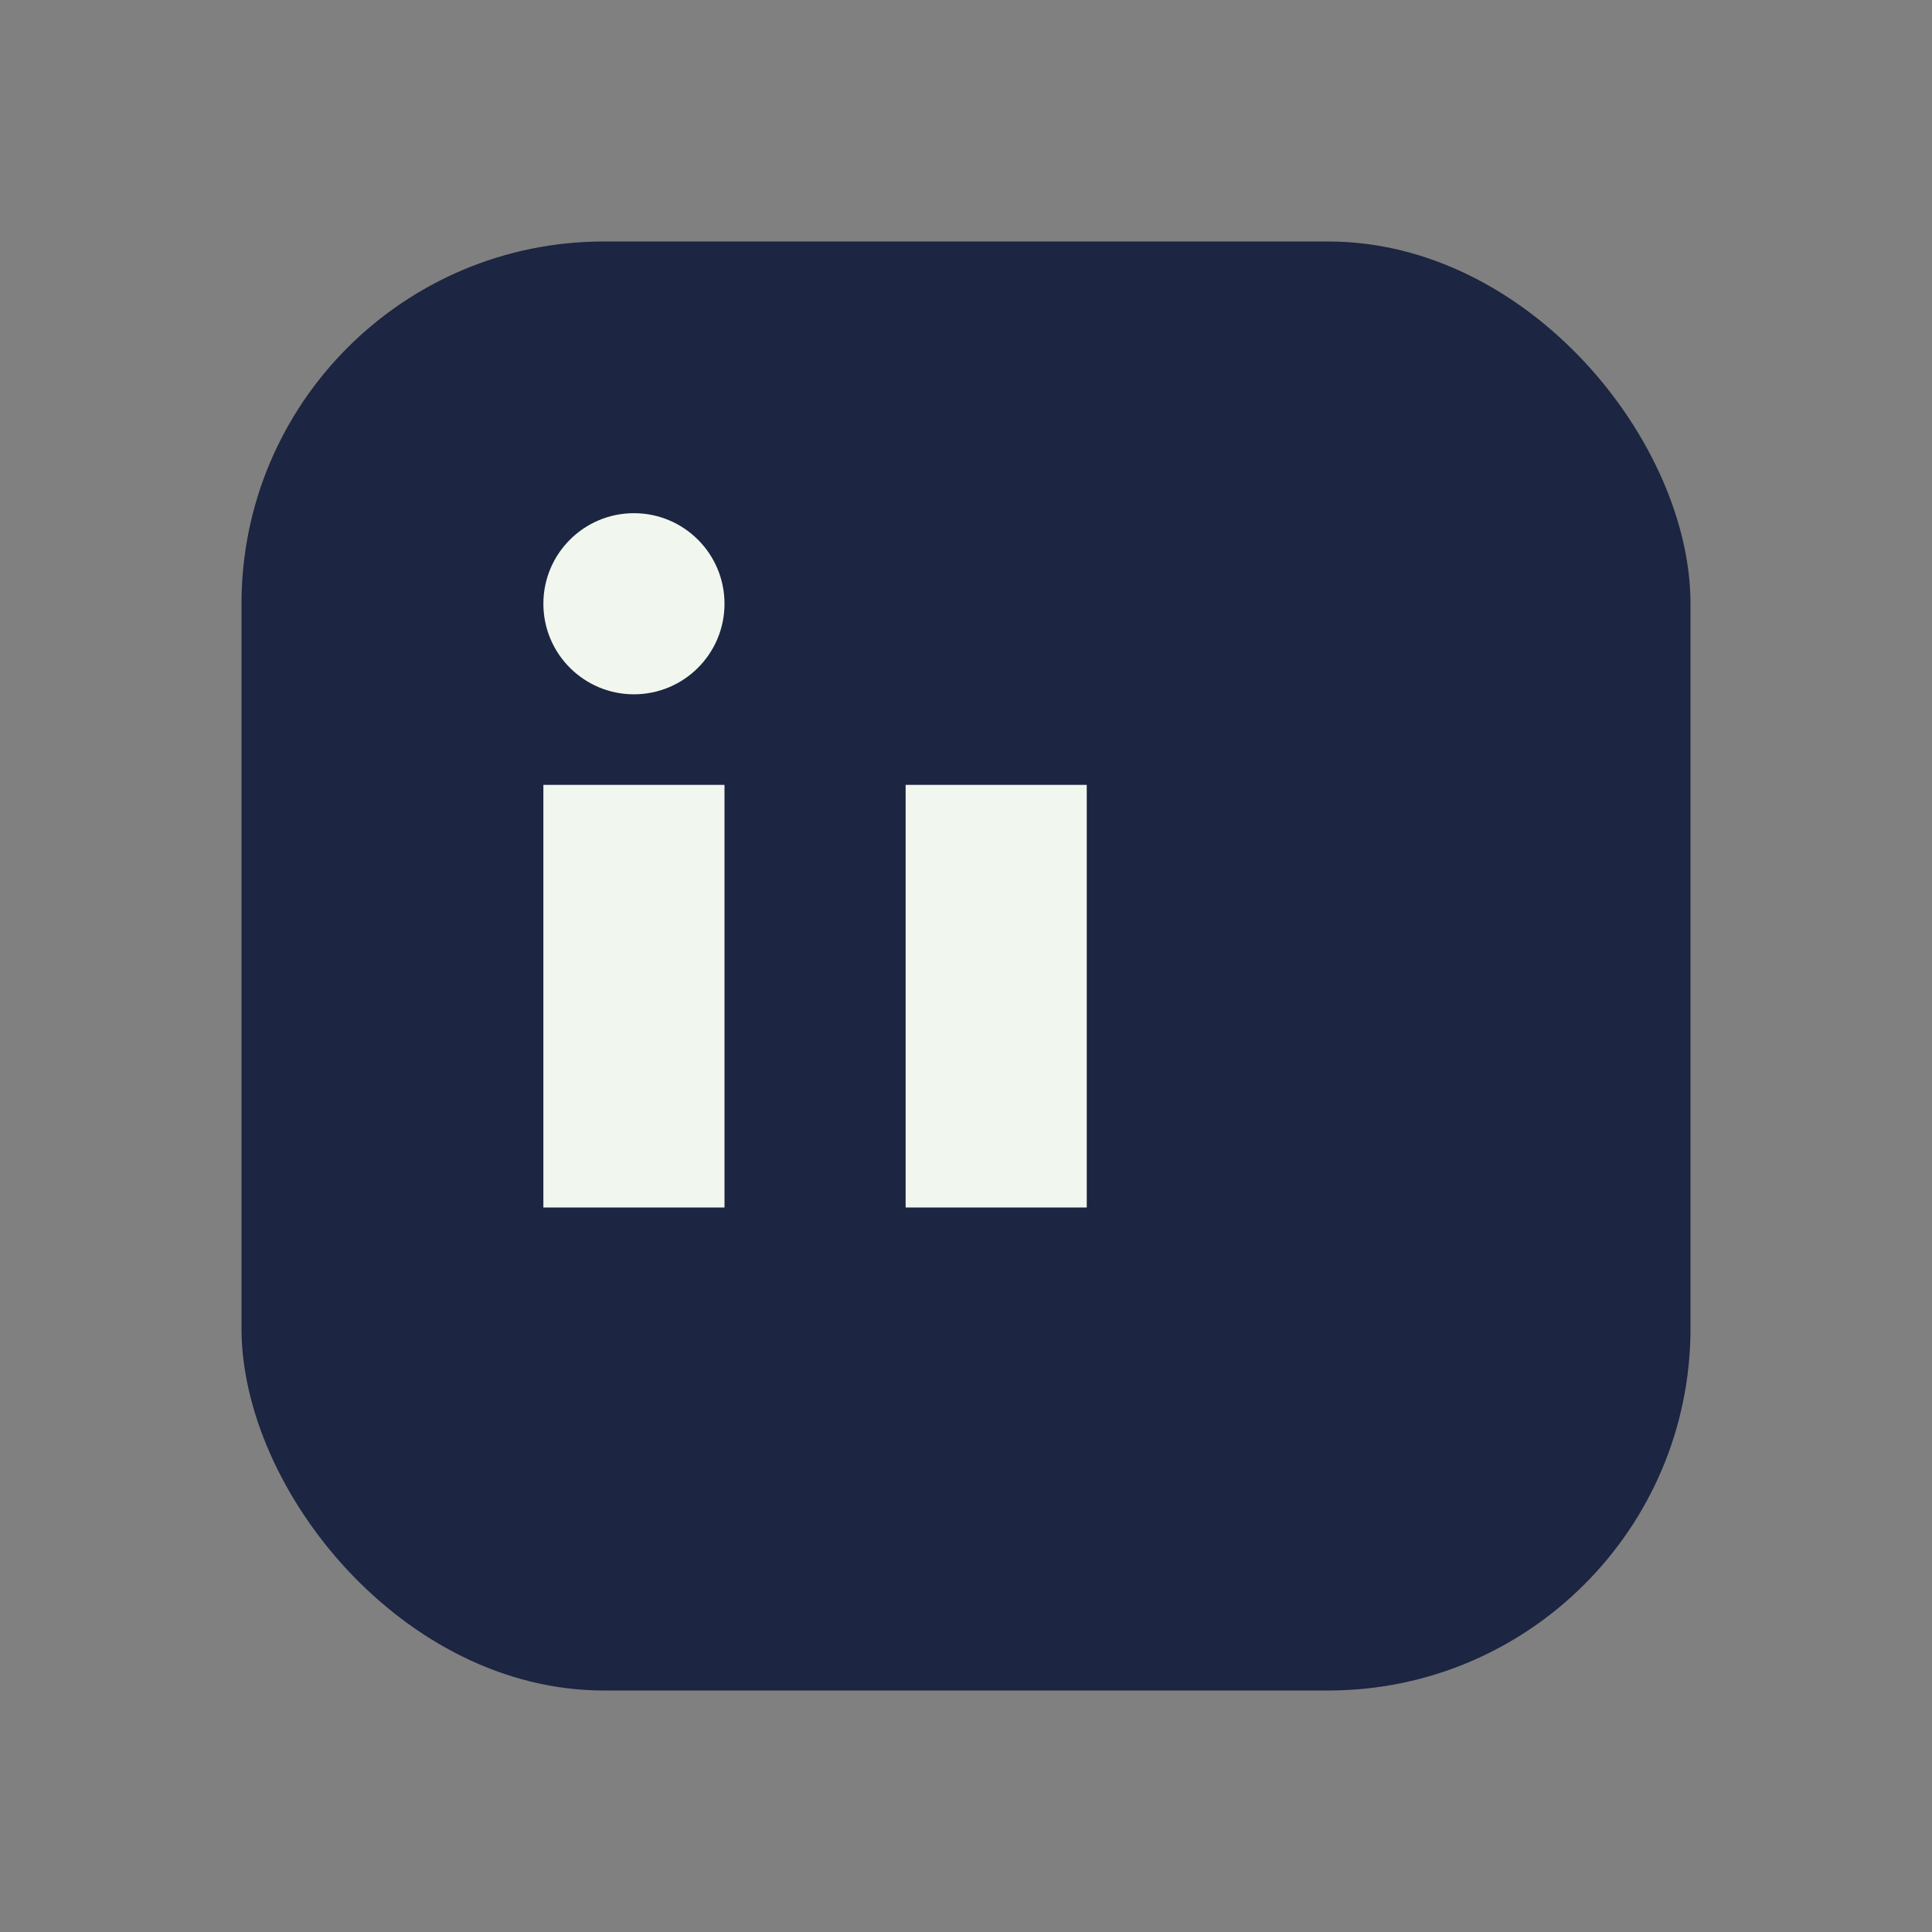
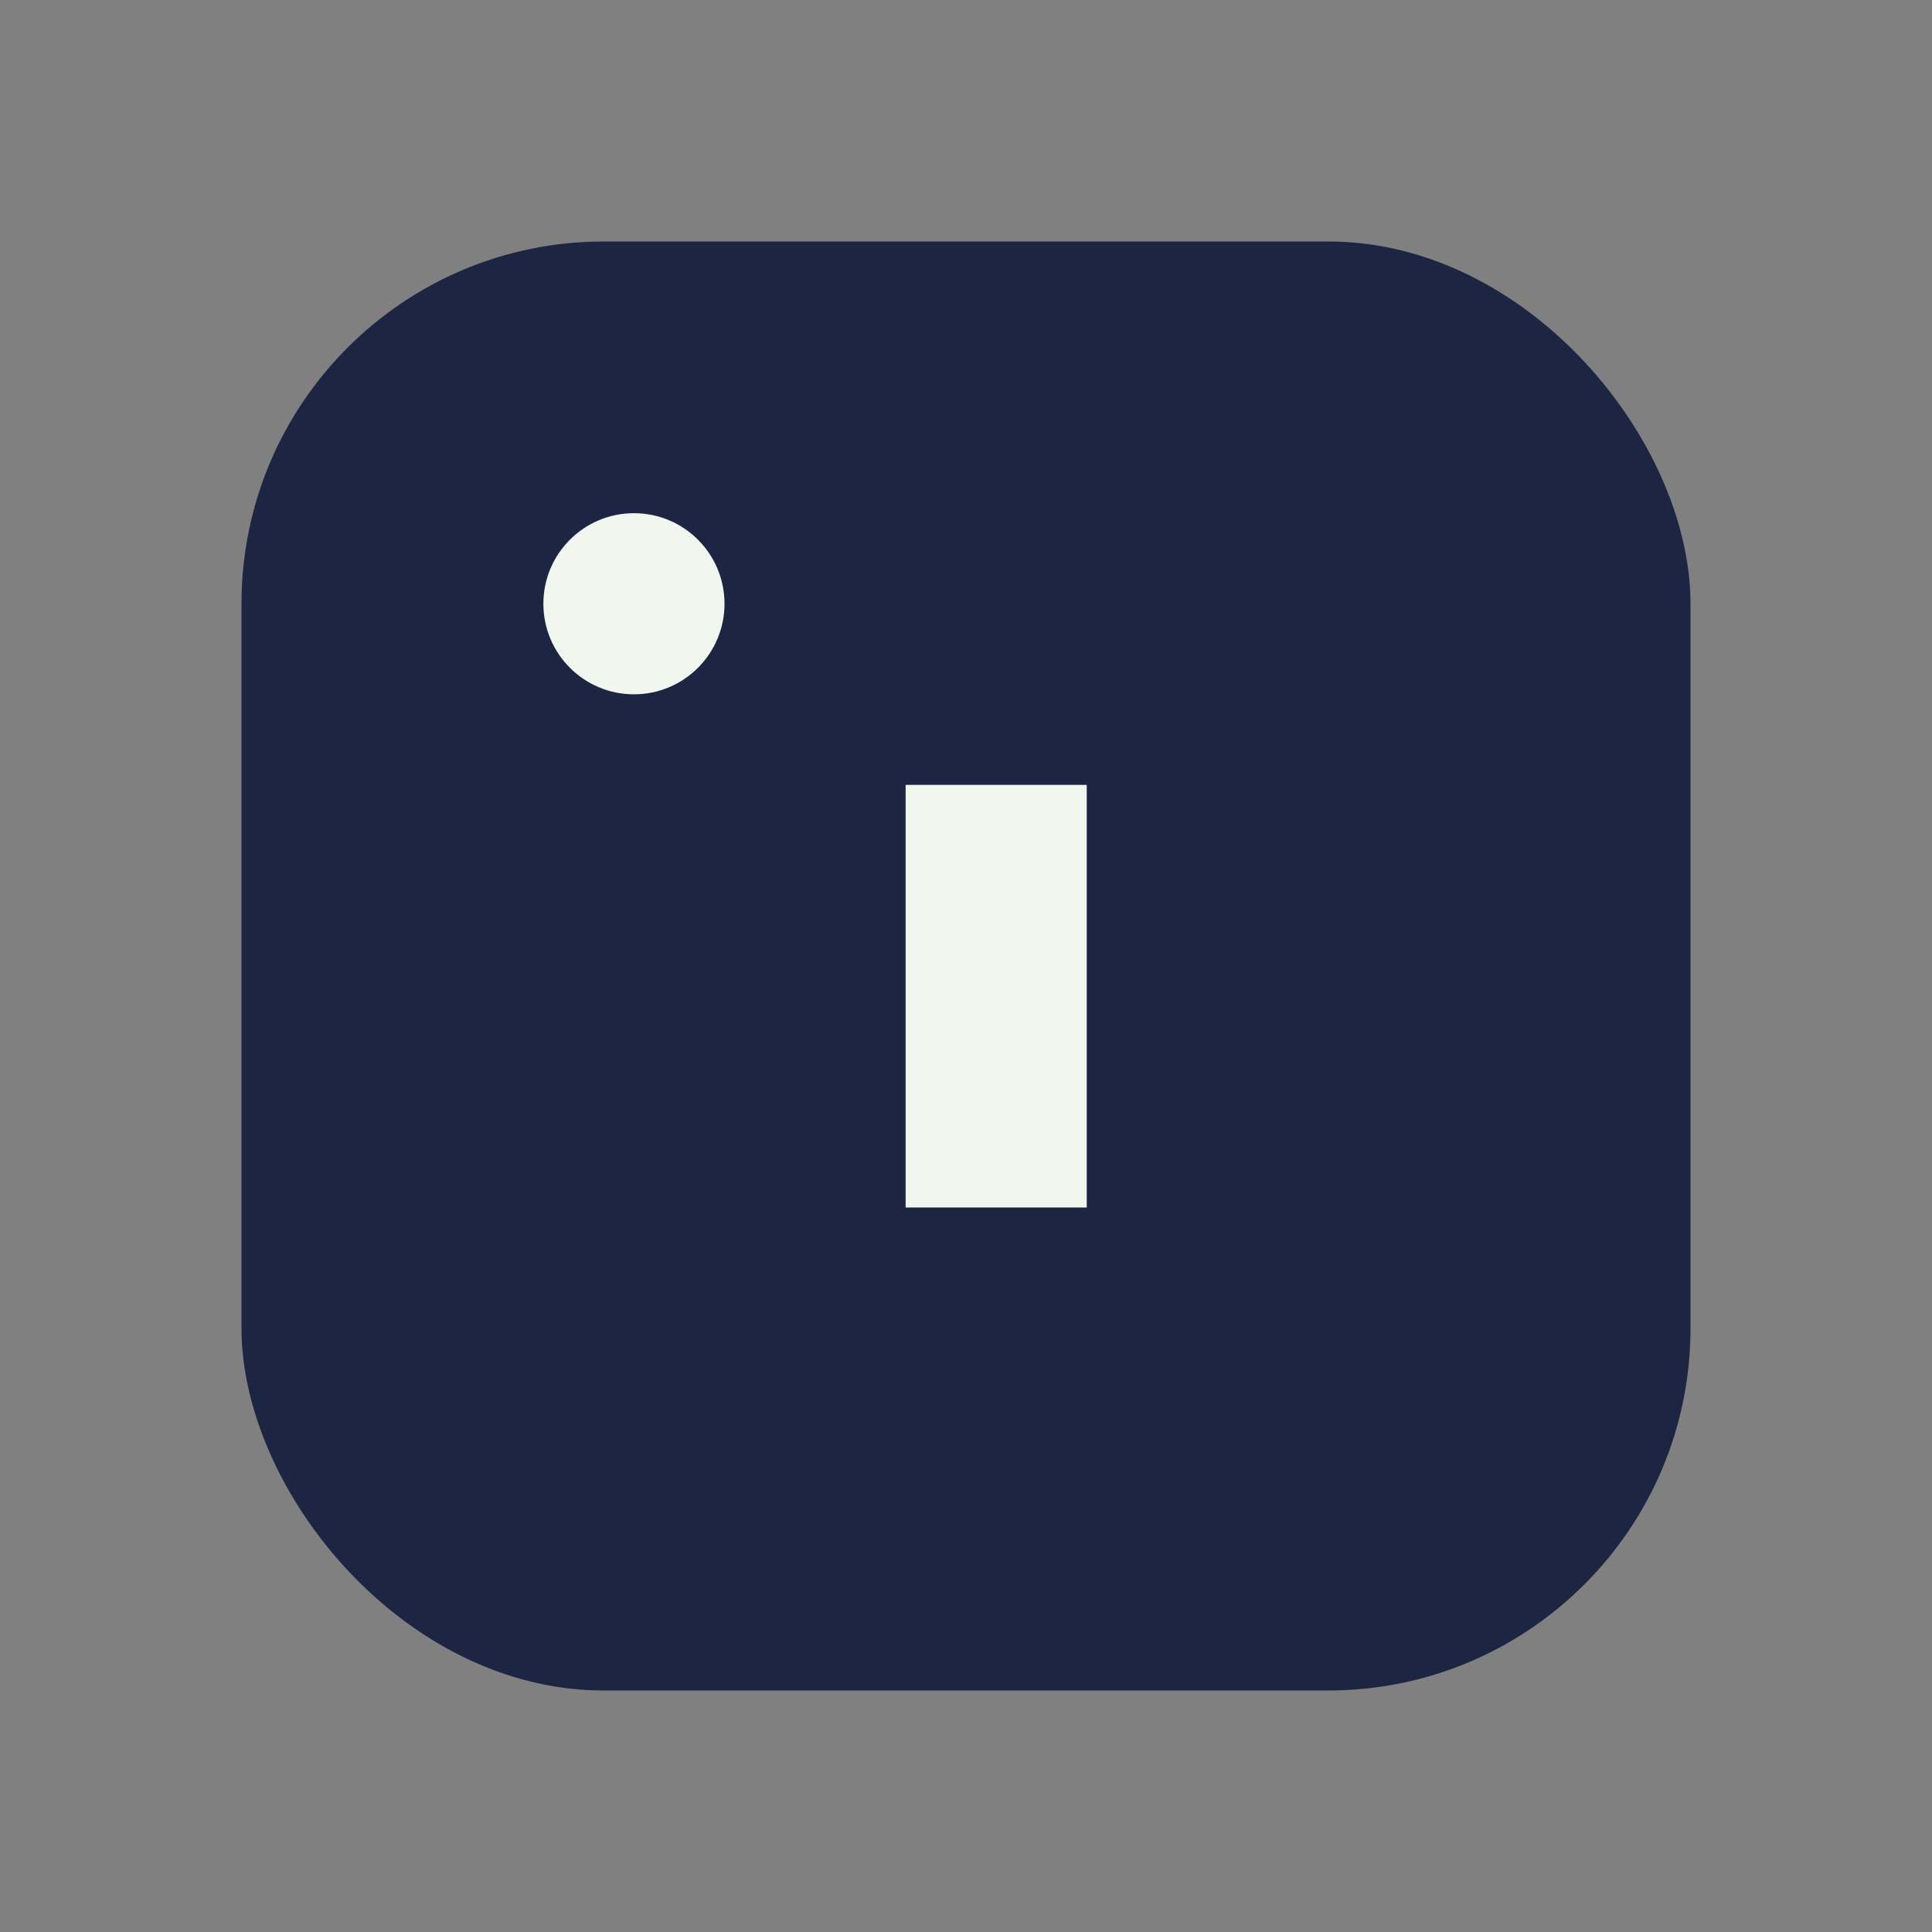
<svg xmlns="http://www.w3.org/2000/svg" width="32" height="32" viewBox="0 0 32 32">
  <rect x="0" y="0" width="32" height="32" fill="#808080" stroke="none" />
  <rect x="4" y="4" width="24" height="24" rx="6" fill="#1C2541" />
-   <rect x="9" y="13" width="3" height="7" fill="#F1F7EE" />
  <rect x="15" y="13" width="3" height="7" fill="#F1F7EE" />
  <circle cx="10.5" cy="10" r="1.5" fill="#F1F7EE" />
</svg>